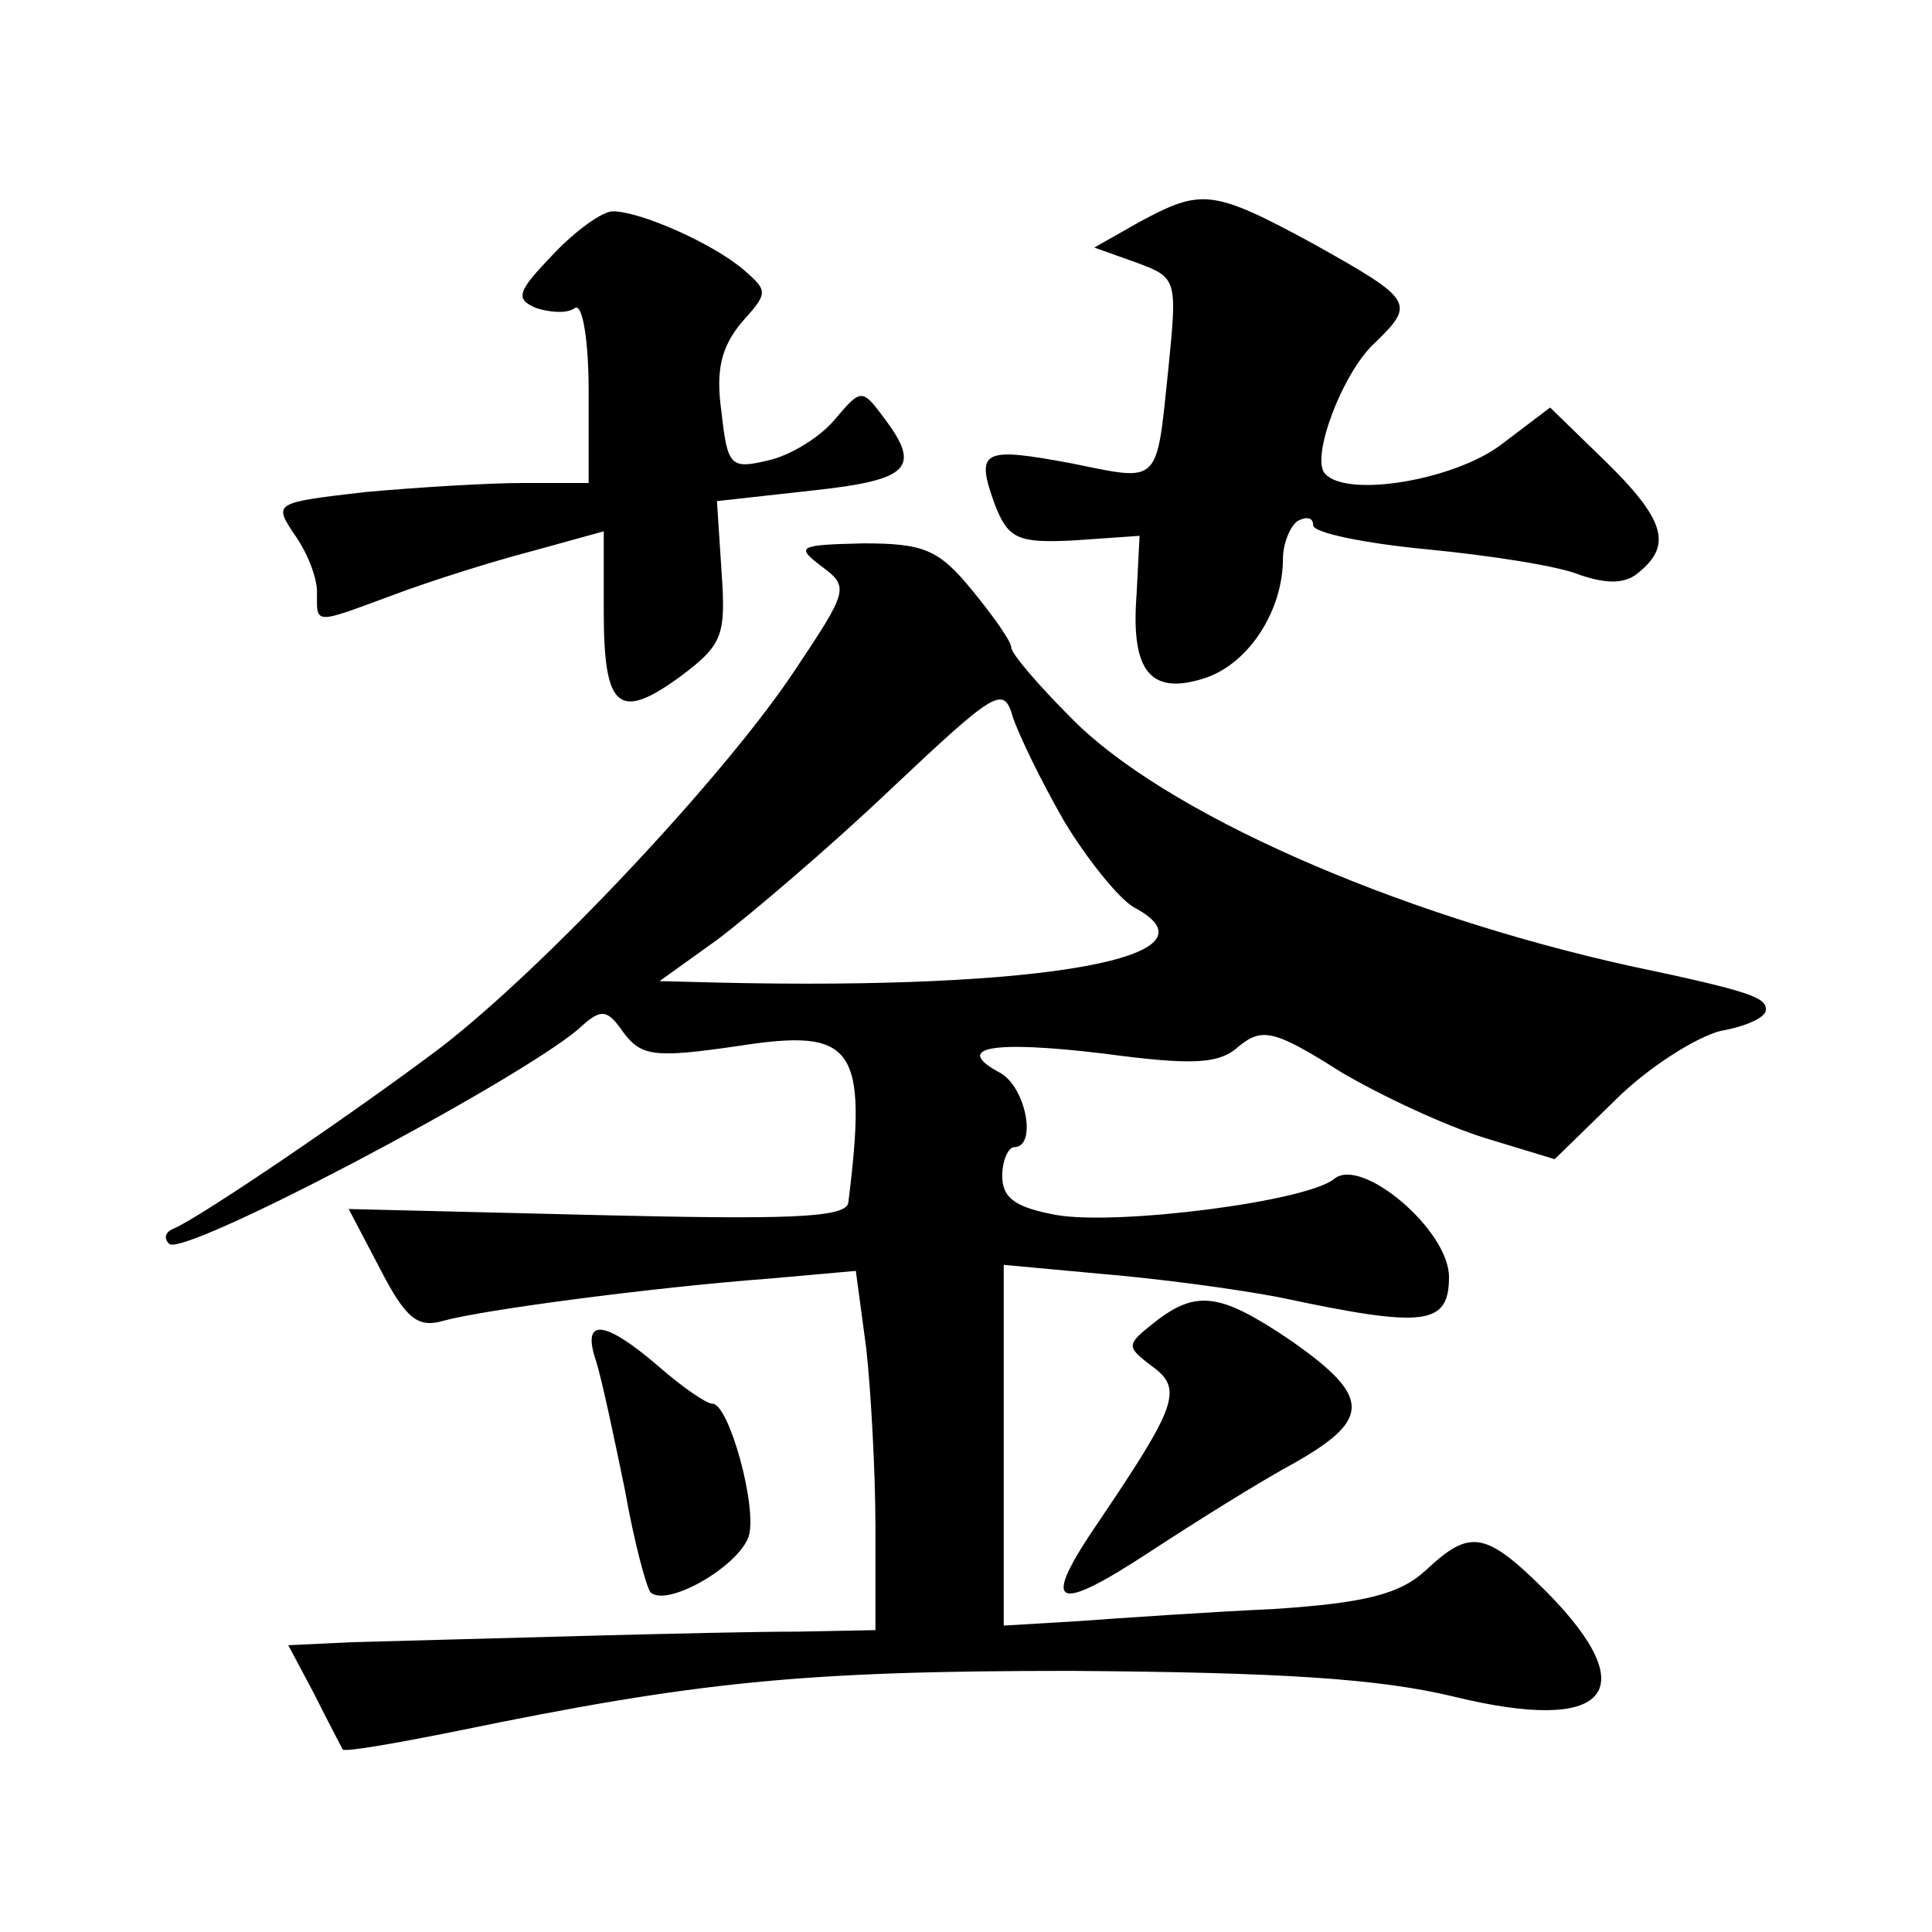
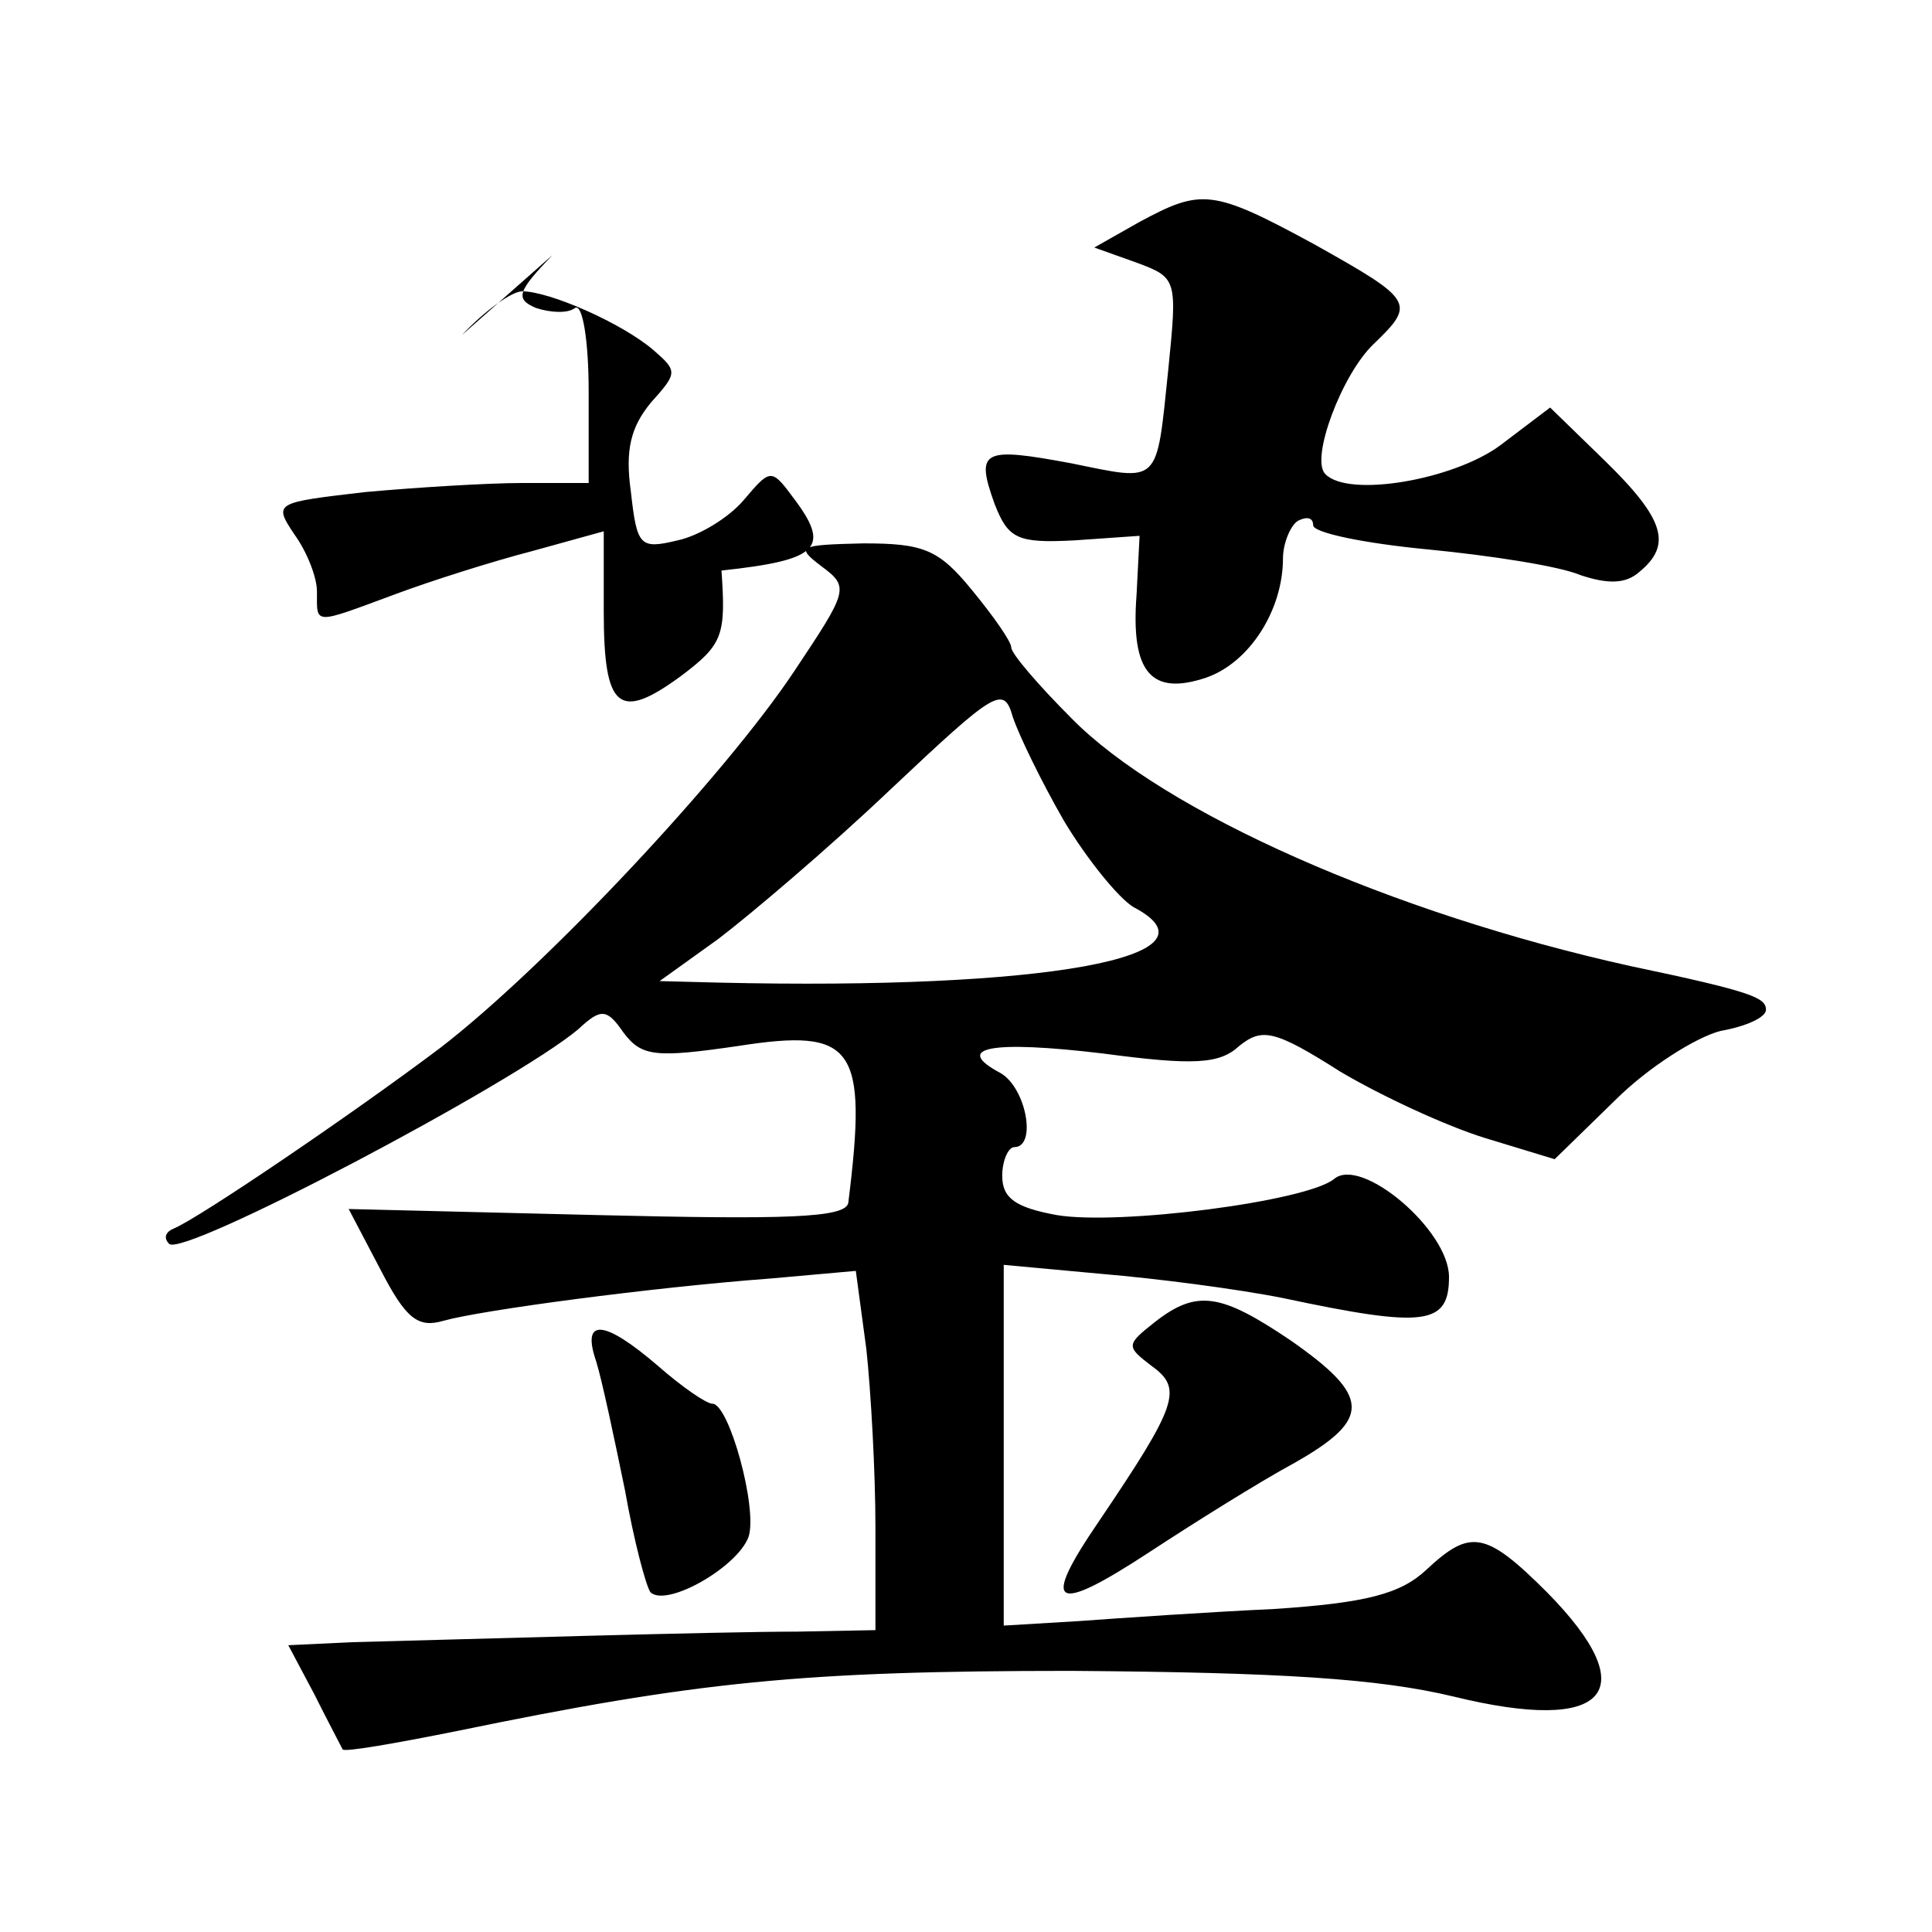
<svg xmlns="http://www.w3.org/2000/svg" version="1.0" width="128pt" height="128pt" viewBox="0 0 128 128" preserveAspectRatio="xMidYMid meet">
  <g transform="translate(0,128) scale(0.1,-0.1)" fill="#0" stroke="none">
-     <path d="M755 1133 l-30 -17 28 -10 c27 -10 27 -11 21 -71 -8 -77 -5 -74 -64 -62 -59 11 -64 9 -51 -27 9 -23 15 -26 53 -24 l43 3 -2 -39 c-4 -52 10 -67 46 -55 29 10 51 45 51 79 0 10 5 22 10 25 6 3 10 2 10 -3 0 -5 34 -12 76 -16 41 -4 87 -11 101 -17 18 -6 30 -6 39 2 22 18 17 35 -23 74 l-36 35 -33 -25 c-31 -23 -101 -35 -116 -19 -10 10 11 66 32 86 28 27 27 29 -39 66 -68 37 -75 37 -116 15z M366 1111 c-23 -24 -25 -29 -11 -35 9 -3 21 -4 26 0 5 3 9 -22 9 -55 l0 -61 -44 0 c-23 0 -71 -3 -104 -6 -60 -7 -61 -7 -47 -28 8 -11 15 -28 15 -38 0 -22 -3 -22 51 -2 24 9 65 22 92 29 l47 13 0 -53 c0 -65 10 -73 51 -43 28 21 30 27 27 70 l-3 46 63 7 c65 7 73 15 47 49 -14 19 -15 18 -32 -2 -10 -12 -30 -24 -44 -27 -25 -6 -27 -4 -31 32 -4 28 0 43 13 59 18 20 18 21 2 35 -21 18 -69 39 -87 39 -7 0 -25 -13 -40 -29z M544 905 c19 -14 18 -16 -18 -70 -46 -69 -164 -195 -234 -249 -57 -43 -160 -113 -177 -120 -5 -2 -7 -6 -3 -10 8 -10 228 106 271 142 15 14 19 14 30 -2 12 -16 21 -17 76 -9 77 12 86 0 73 -104 -2 -10 -42 -11 -167 -8 l-164 4 21 -40 c17 -33 25 -39 42 -34 25 7 137 22 217 28 l56 5 7 -52 c3 -28 6 -81 6 -118 l0 -68 -52 -1 c-53 0 -217 -5 -295 -7 l-42 -2 17 -32 c9 -18 18 -35 19 -37 1 -2 35 4 75 12 160 33 230 40 408 40 138 -1 203 -5 253 -17 102 -25 127 3 62 69 -41 41 -51 42 -80 15 -17 -16 -40 -22 -101 -26 -43 -2 -102 -6 -129 -8 l-50 -3 0 119 0 120 65 -6 c36 -3 90 -10 120 -16 94 -20 110 -18 110 14 0 31 -58 80 -76 65 -18 -15 -143 -31 -184 -24 -27 5 -36 11 -36 26 0 10 4 19 8 19 15 0 8 39 -9 49 -32 17 -7 22 68 13 60 -8 77 -7 90 5 15 12 23 11 67 -17 27 -16 70 -36 96 -44 l46 -14 40 39 c22 22 54 42 70 46 17 3 30 9 30 14 0 8 -9 12 -90 29 -158 35 -309 102 -370 164 -22 22 -40 43 -40 47 0 4 -12 21 -26 38 -22 27 -32 31 -72 31 -43 -1 -45 -2 -28 -15z m161 -169 c15 -25 36 -51 46 -57 63 -33 -59 -55 -275 -50 l-39 1 39 28 c21 16 73 60 114 99 70 66 75 69 81 48 4 -12 19 -43 34 -69z M765 404 c-19 -15 -19 -16 -2 -29 21 -15 17 -26 -35 -103 -39 -57 -30 -62 34 -20 29 19 72 46 96 59 51 29 50 44 -3 81 -46 31 -62 34 -90 12z M395 378 c4 -13 12 -51 19 -85 6 -34 14 -64 17 -68 11 -10 58 17 65 37 6 19 -13 88 -24 88 -4 0 -20 11 -36 25 -36 31 -51 32 -41 3z" />
+     <path d="M755 1133 l-30 -17 28 -10 c27 -10 27 -11 21 -71 -8 -77 -5 -74 -64 -62 -59 11 -64 9 -51 -27 9 -23 15 -26 53 -24 l43 3 -2 -39 c-4 -52 10 -67 46 -55 29 10 51 45 51 79 0 10 5 22 10 25 6 3 10 2 10 -3 0 -5 34 -12 76 -16 41 -4 87 -11 101 -17 18 -6 30 -6 39 2 22 18 17 35 -23 74 l-36 35 -33 -25 c-31 -23 -101 -35 -116 -19 -10 10 11 66 32 86 28 27 27 29 -39 66 -68 37 -75 37 -116 15z M366 1111 c-23 -24 -25 -29 -11 -35 9 -3 21 -4 26 0 5 3 9 -22 9 -55 l0 -61 -44 0 c-23 0 -71 -3 -104 -6 -60 -7 -61 -7 -47 -28 8 -11 15 -28 15 -38 0 -22 -3 -22 51 -2 24 9 65 22 92 29 l47 13 0 -53 c0 -65 10 -73 51 -43 28 21 30 27 27 70 c65 7 73 15 47 49 -14 19 -15 18 -32 -2 -10 -12 -30 -24 -44 -27 -25 -6 -27 -4 -31 32 -4 28 0 43 13 59 18 20 18 21 2 35 -21 18 -69 39 -87 39 -7 0 -25 -13 -40 -29z M544 905 c19 -14 18 -16 -18 -70 -46 -69 -164 -195 -234 -249 -57 -43 -160 -113 -177 -120 -5 -2 -7 -6 -3 -10 8 -10 228 106 271 142 15 14 19 14 30 -2 12 -16 21 -17 76 -9 77 12 86 0 73 -104 -2 -10 -42 -11 -167 -8 l-164 4 21 -40 c17 -33 25 -39 42 -34 25 7 137 22 217 28 l56 5 7 -52 c3 -28 6 -81 6 -118 l0 -68 -52 -1 c-53 0 -217 -5 -295 -7 l-42 -2 17 -32 c9 -18 18 -35 19 -37 1 -2 35 4 75 12 160 33 230 40 408 40 138 -1 203 -5 253 -17 102 -25 127 3 62 69 -41 41 -51 42 -80 15 -17 -16 -40 -22 -101 -26 -43 -2 -102 -6 -129 -8 l-50 -3 0 119 0 120 65 -6 c36 -3 90 -10 120 -16 94 -20 110 -18 110 14 0 31 -58 80 -76 65 -18 -15 -143 -31 -184 -24 -27 5 -36 11 -36 26 0 10 4 19 8 19 15 0 8 39 -9 49 -32 17 -7 22 68 13 60 -8 77 -7 90 5 15 12 23 11 67 -17 27 -16 70 -36 96 -44 l46 -14 40 39 c22 22 54 42 70 46 17 3 30 9 30 14 0 8 -9 12 -90 29 -158 35 -309 102 -370 164 -22 22 -40 43 -40 47 0 4 -12 21 -26 38 -22 27 -32 31 -72 31 -43 -1 -45 -2 -28 -15z m161 -169 c15 -25 36 -51 46 -57 63 -33 -59 -55 -275 -50 l-39 1 39 28 c21 16 73 60 114 99 70 66 75 69 81 48 4 -12 19 -43 34 -69z M765 404 c-19 -15 -19 -16 -2 -29 21 -15 17 -26 -35 -103 -39 -57 -30 -62 34 -20 29 19 72 46 96 59 51 29 50 44 -3 81 -46 31 -62 34 -90 12z M395 378 c4 -13 12 -51 19 -85 6 -34 14 -64 17 -68 11 -10 58 17 65 37 6 19 -13 88 -24 88 -4 0 -20 11 -36 25 -36 31 -51 32 -41 3z" />
  </g>
</svg>